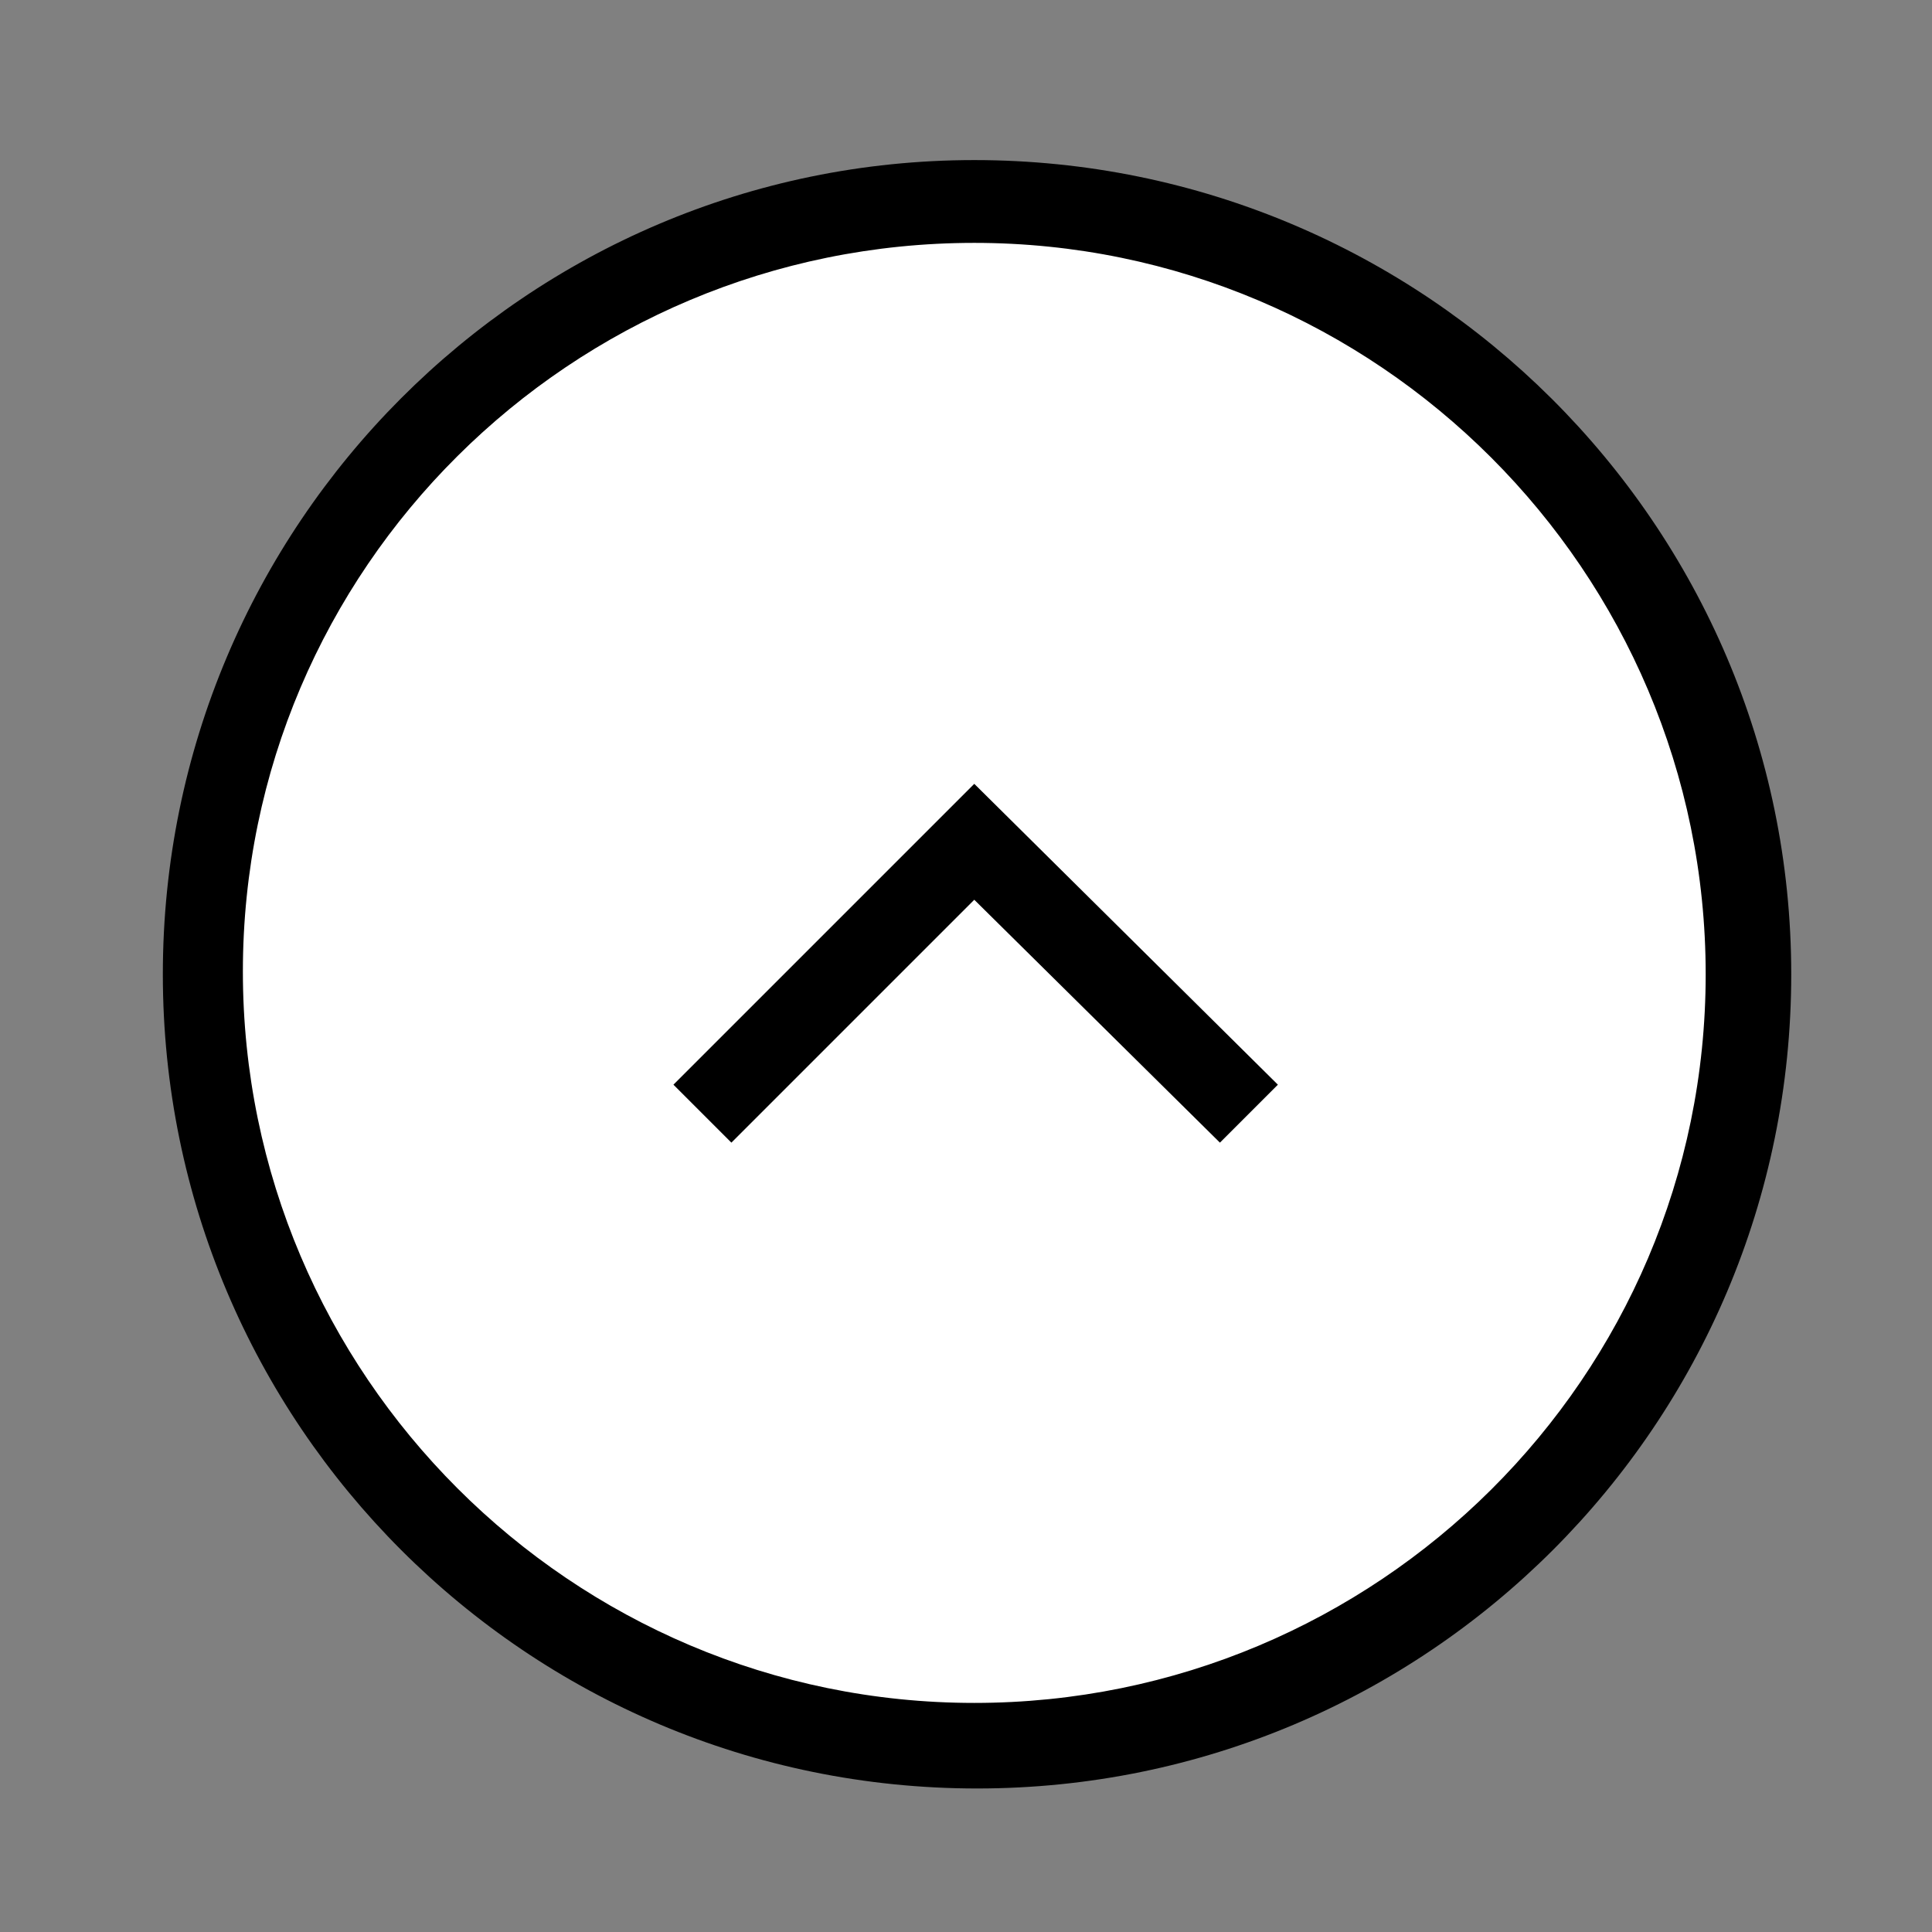
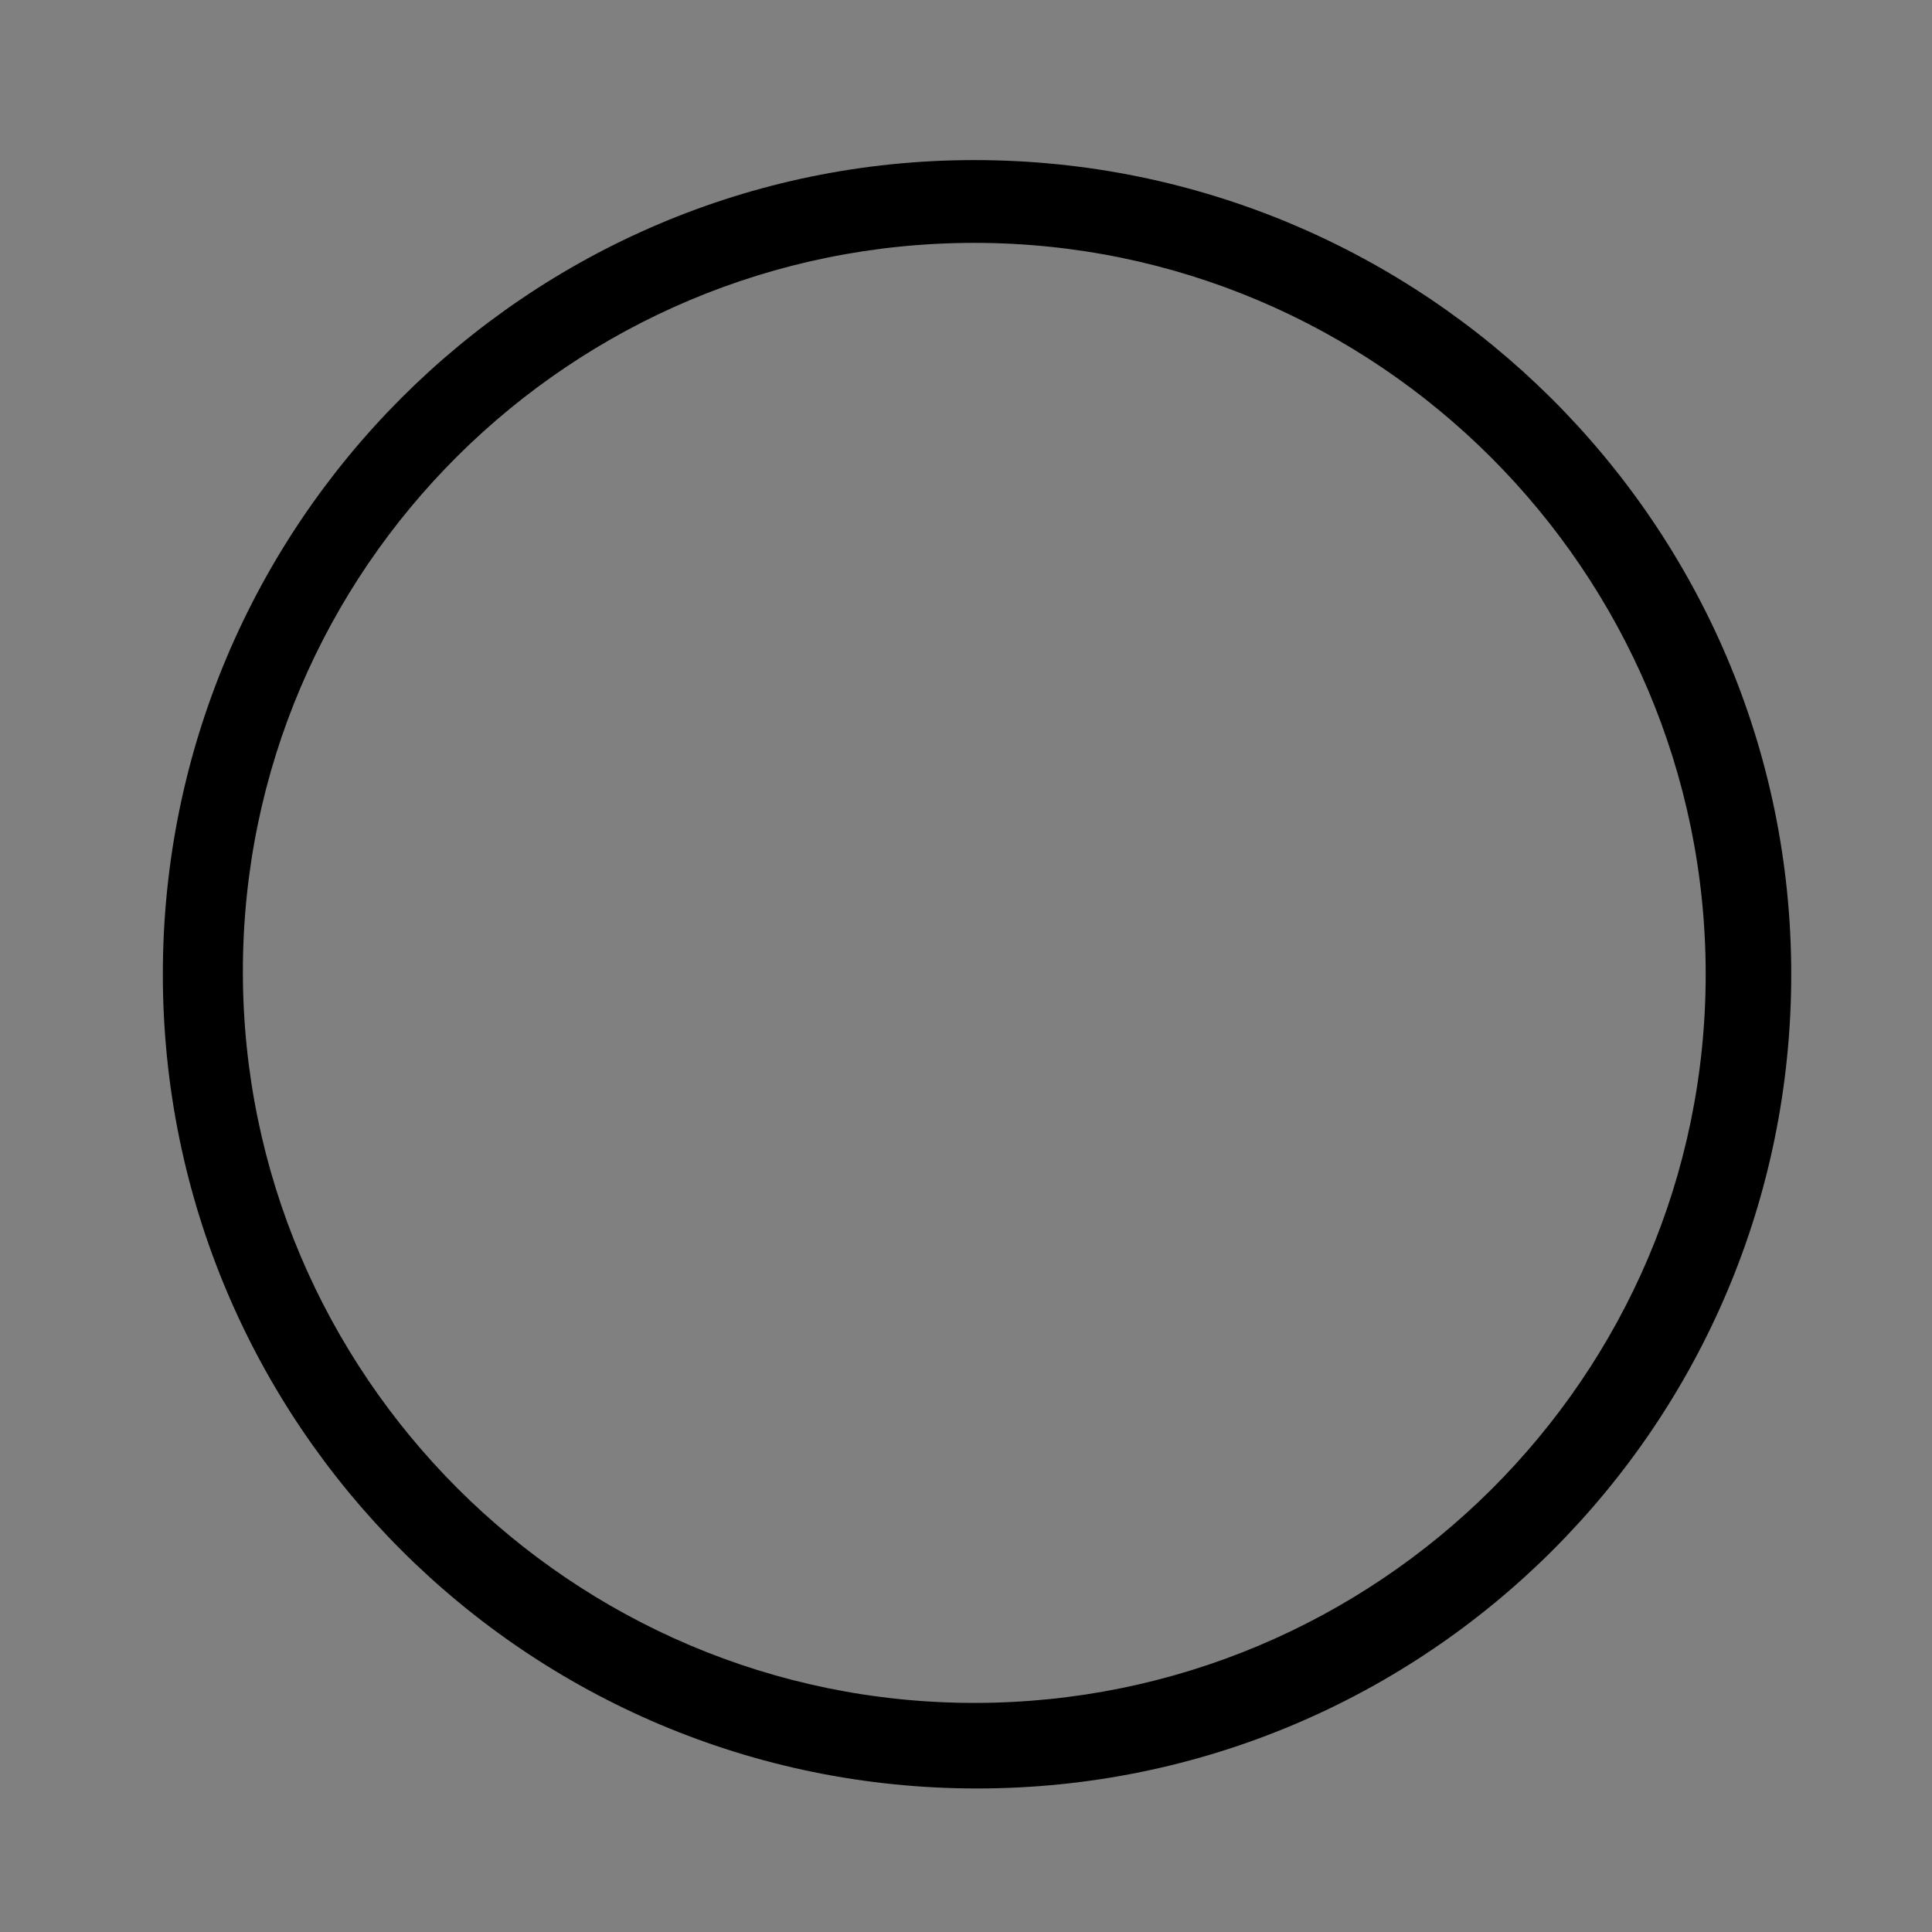
<svg xmlns="http://www.w3.org/2000/svg" viewBox="0 0 70 70">
  <rect x="0" y="0" width="70" height="70" fill="#808080" stroke="none" />
-   <path d="M 33.98,62.157 C 29.771,61.833 26.49,60.922 23.034,59.12 15.924,55.412 10.741,48.544 9.189,40.775 8.785,38.748 8.707,37.875 8.71,35.375 c 0.002,-1.82 0.051,-2.78 0.188,-3.67 0.935,-6.087 3.628,-11.31 7.996,-15.509 4.216,-4.053 9.646,-6.624 15.415,-7.299 2.775,-0.325 6.321,-0.155 8.953,0.427 2.755,0.61 6.19,2.002 8.416,3.411 3.462,2.191 6.574,5.306 8.687,8.692 1.887,3.024 3.252,6.879 3.789,10.696 0.212,1.508 0.179,5.505 -0.059,7.079 -0.939,6.208 -3.807,11.619 -8.436,15.914 -3.964,3.678 -9.193,6.126 -14.6,6.834 -1.227,0.161 -4.14,0.28 -5.079,0.207 z" fill="#fff" />
-   <path d="M24.4 39.3L26.5 41.4 35.3 32.6 44.2 41.4 46.3 39.3 35.3 28.4z" />
  <path d="M35.3,5.8C19.1,5.8,5.9,19,5.9,35.3s13.2,29.5,29.5,29.5s29.5-13.2,29.5-29.5S51.6,5.8,35.3,5.8z M35.3,61.7 c-14.6,0-26.5-11.9-26.5-26.5S20.7,8.8,35.3,8.8s26.5,11.9,26.5,26.5S49.9,61.7,35.3,61.7z" />
</svg>